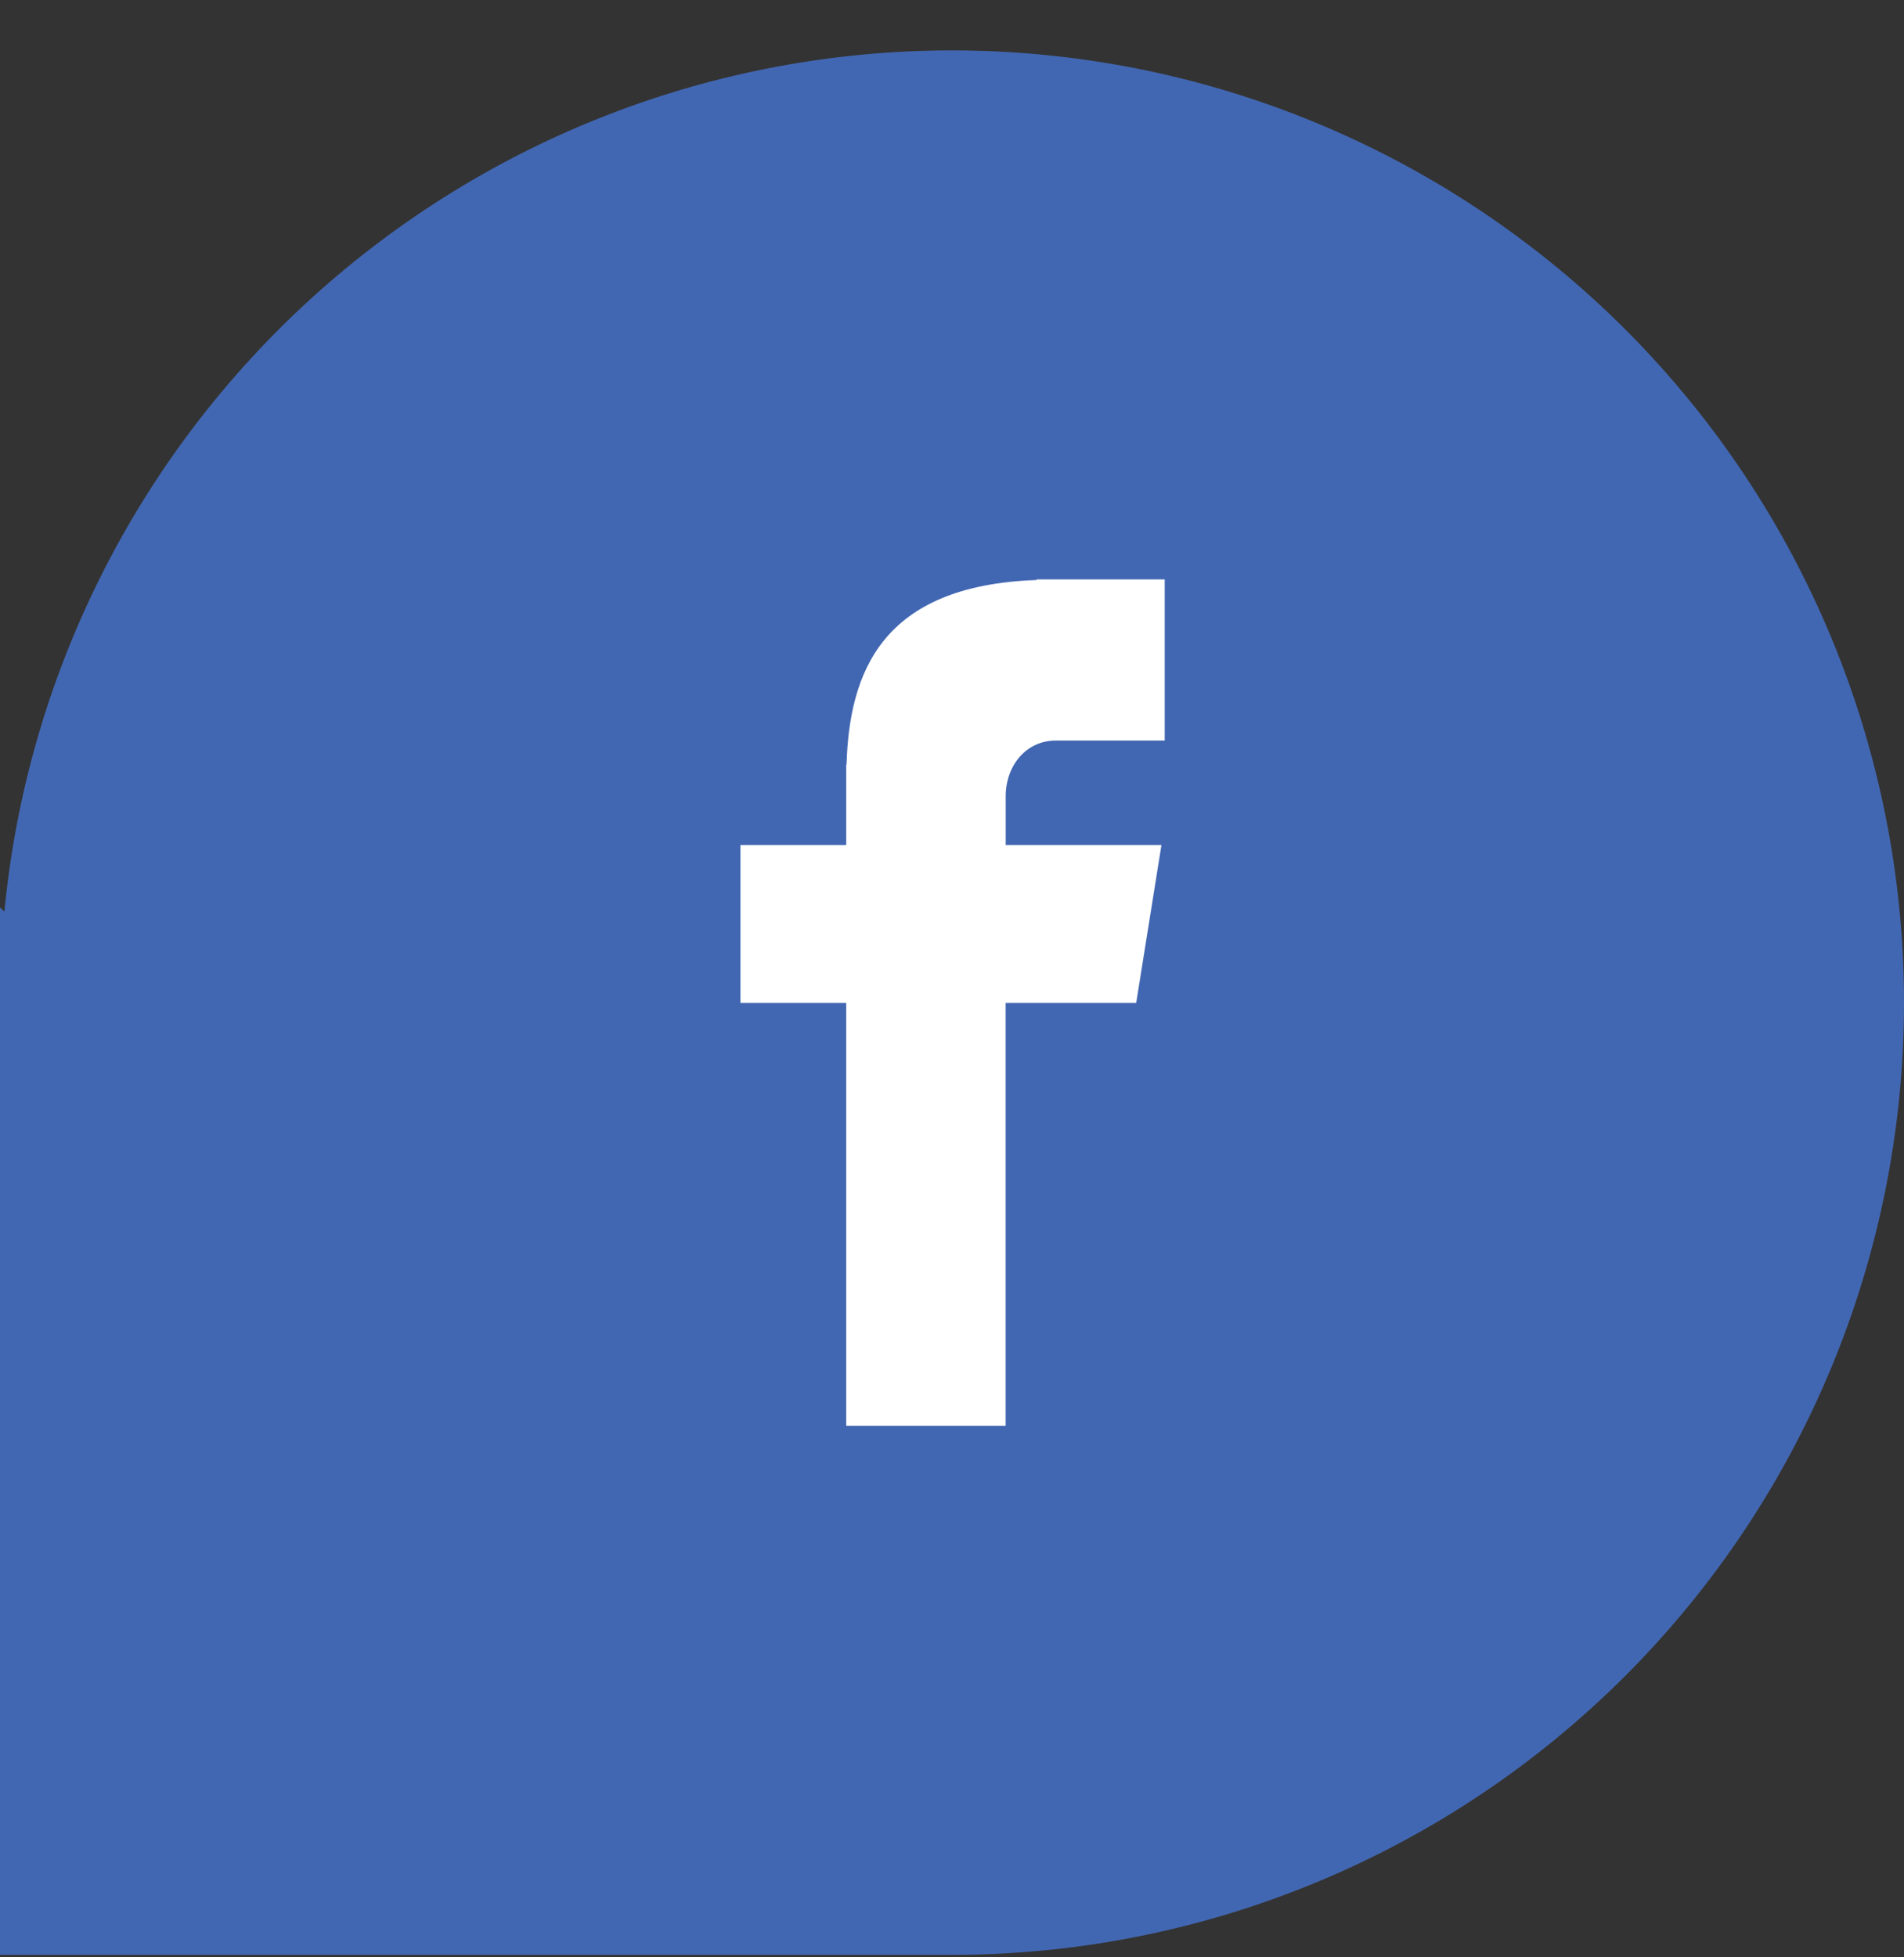
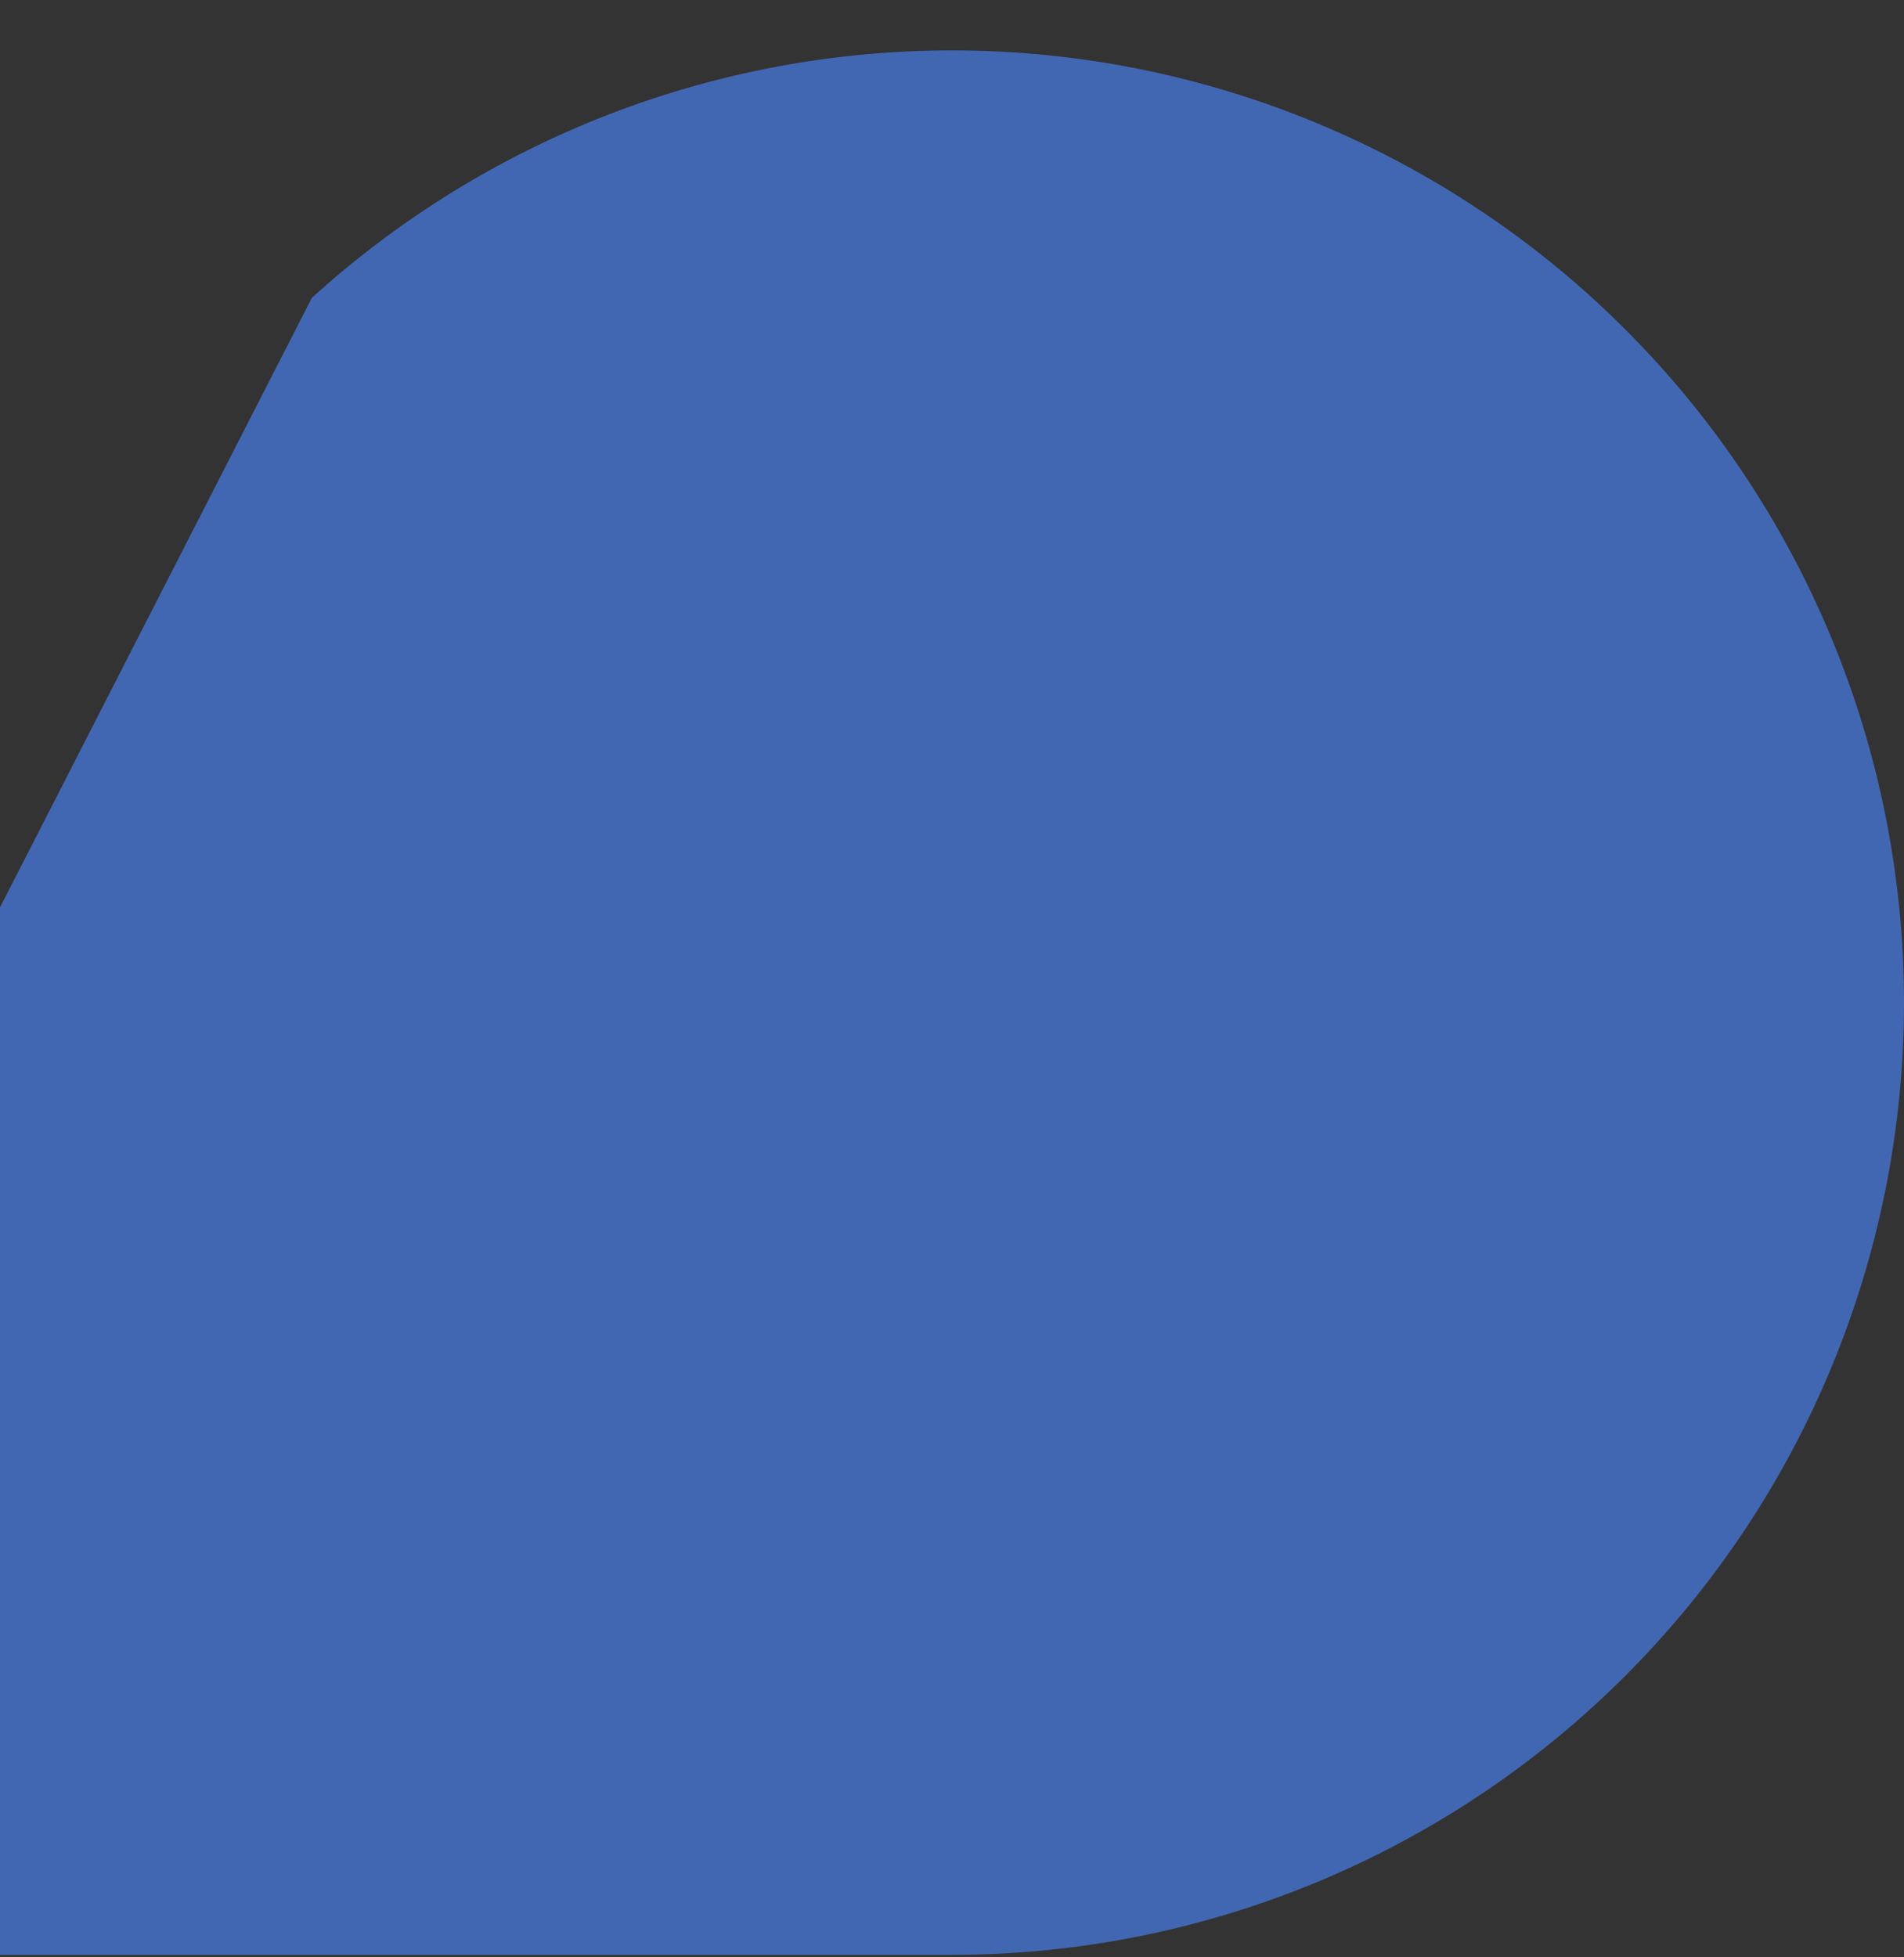
<svg xmlns="http://www.w3.org/2000/svg" width="36" height="37" viewBox="0 0 36 37" fill="none">
  <rect x="0" y="0" width="36" height="37" fill="#333333" stroke="none" />
-   <path d="M18 0.953C13.524 0.953 9.209 2.621 5.896 5.631C2.583 8.641 0.511 12.777 0.083 17.232L0 17.153V18.953V36.953H18C22.774 36.953 27.352 35.057 30.728 31.681C34.104 28.305 36 23.727 36 18.953C36 14.179 34.104 9.601 30.728 6.225C27.352 2.85 22.774 0.953 18 0.953Z" fill="#4267B2" />
-   <path d="M19.96 13.999H22.022V10.953H19.598V10.964C16.661 11.068 16.059 12.719 16.006 14.453H16V15.974H14V18.957H16V26.953H19.014V18.957H21.483L21.96 15.974H19.015V15.055C19.015 14.469 19.405 13.999 19.96 13.999Z" fill="white" />
+   <path d="M18 0.953C13.524 0.953 9.209 2.621 5.896 5.631L0 17.153V18.953V36.953H18C22.774 36.953 27.352 35.057 30.728 31.681C34.104 28.305 36 23.727 36 18.953C36 14.179 34.104 9.601 30.728 6.225C27.352 2.85 22.774 0.953 18 0.953Z" fill="#4267B2" />
</svg>